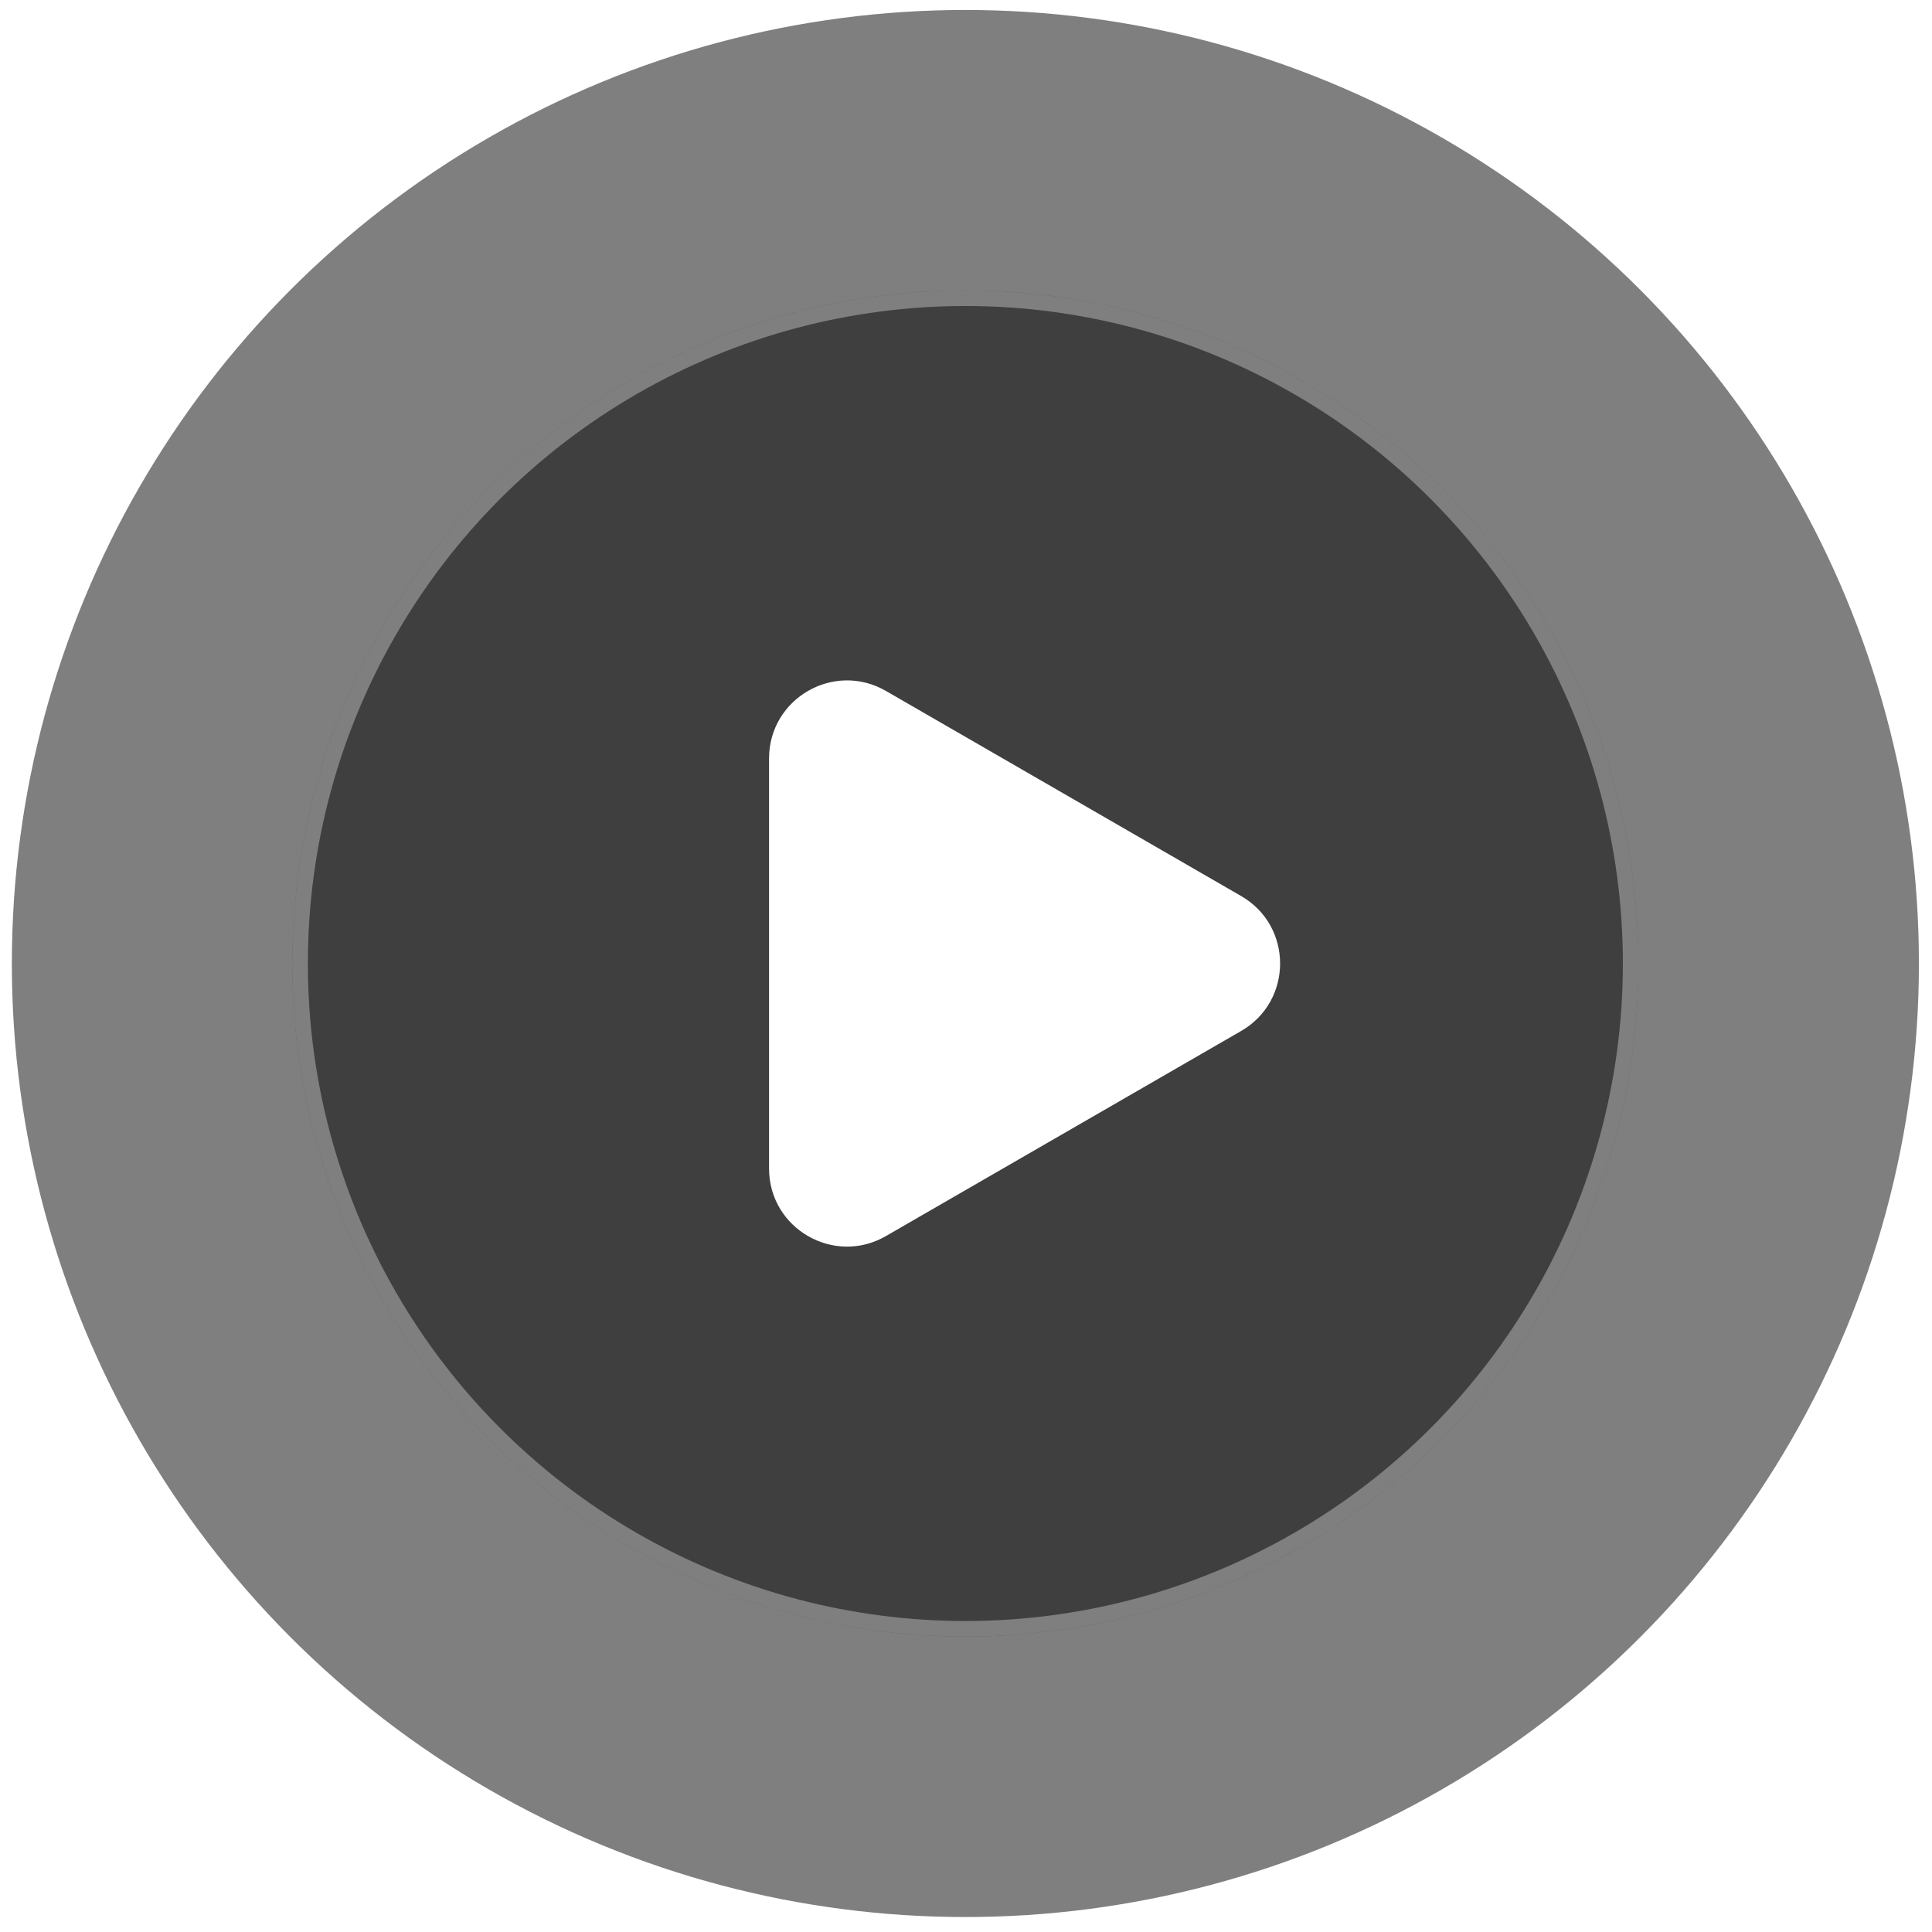
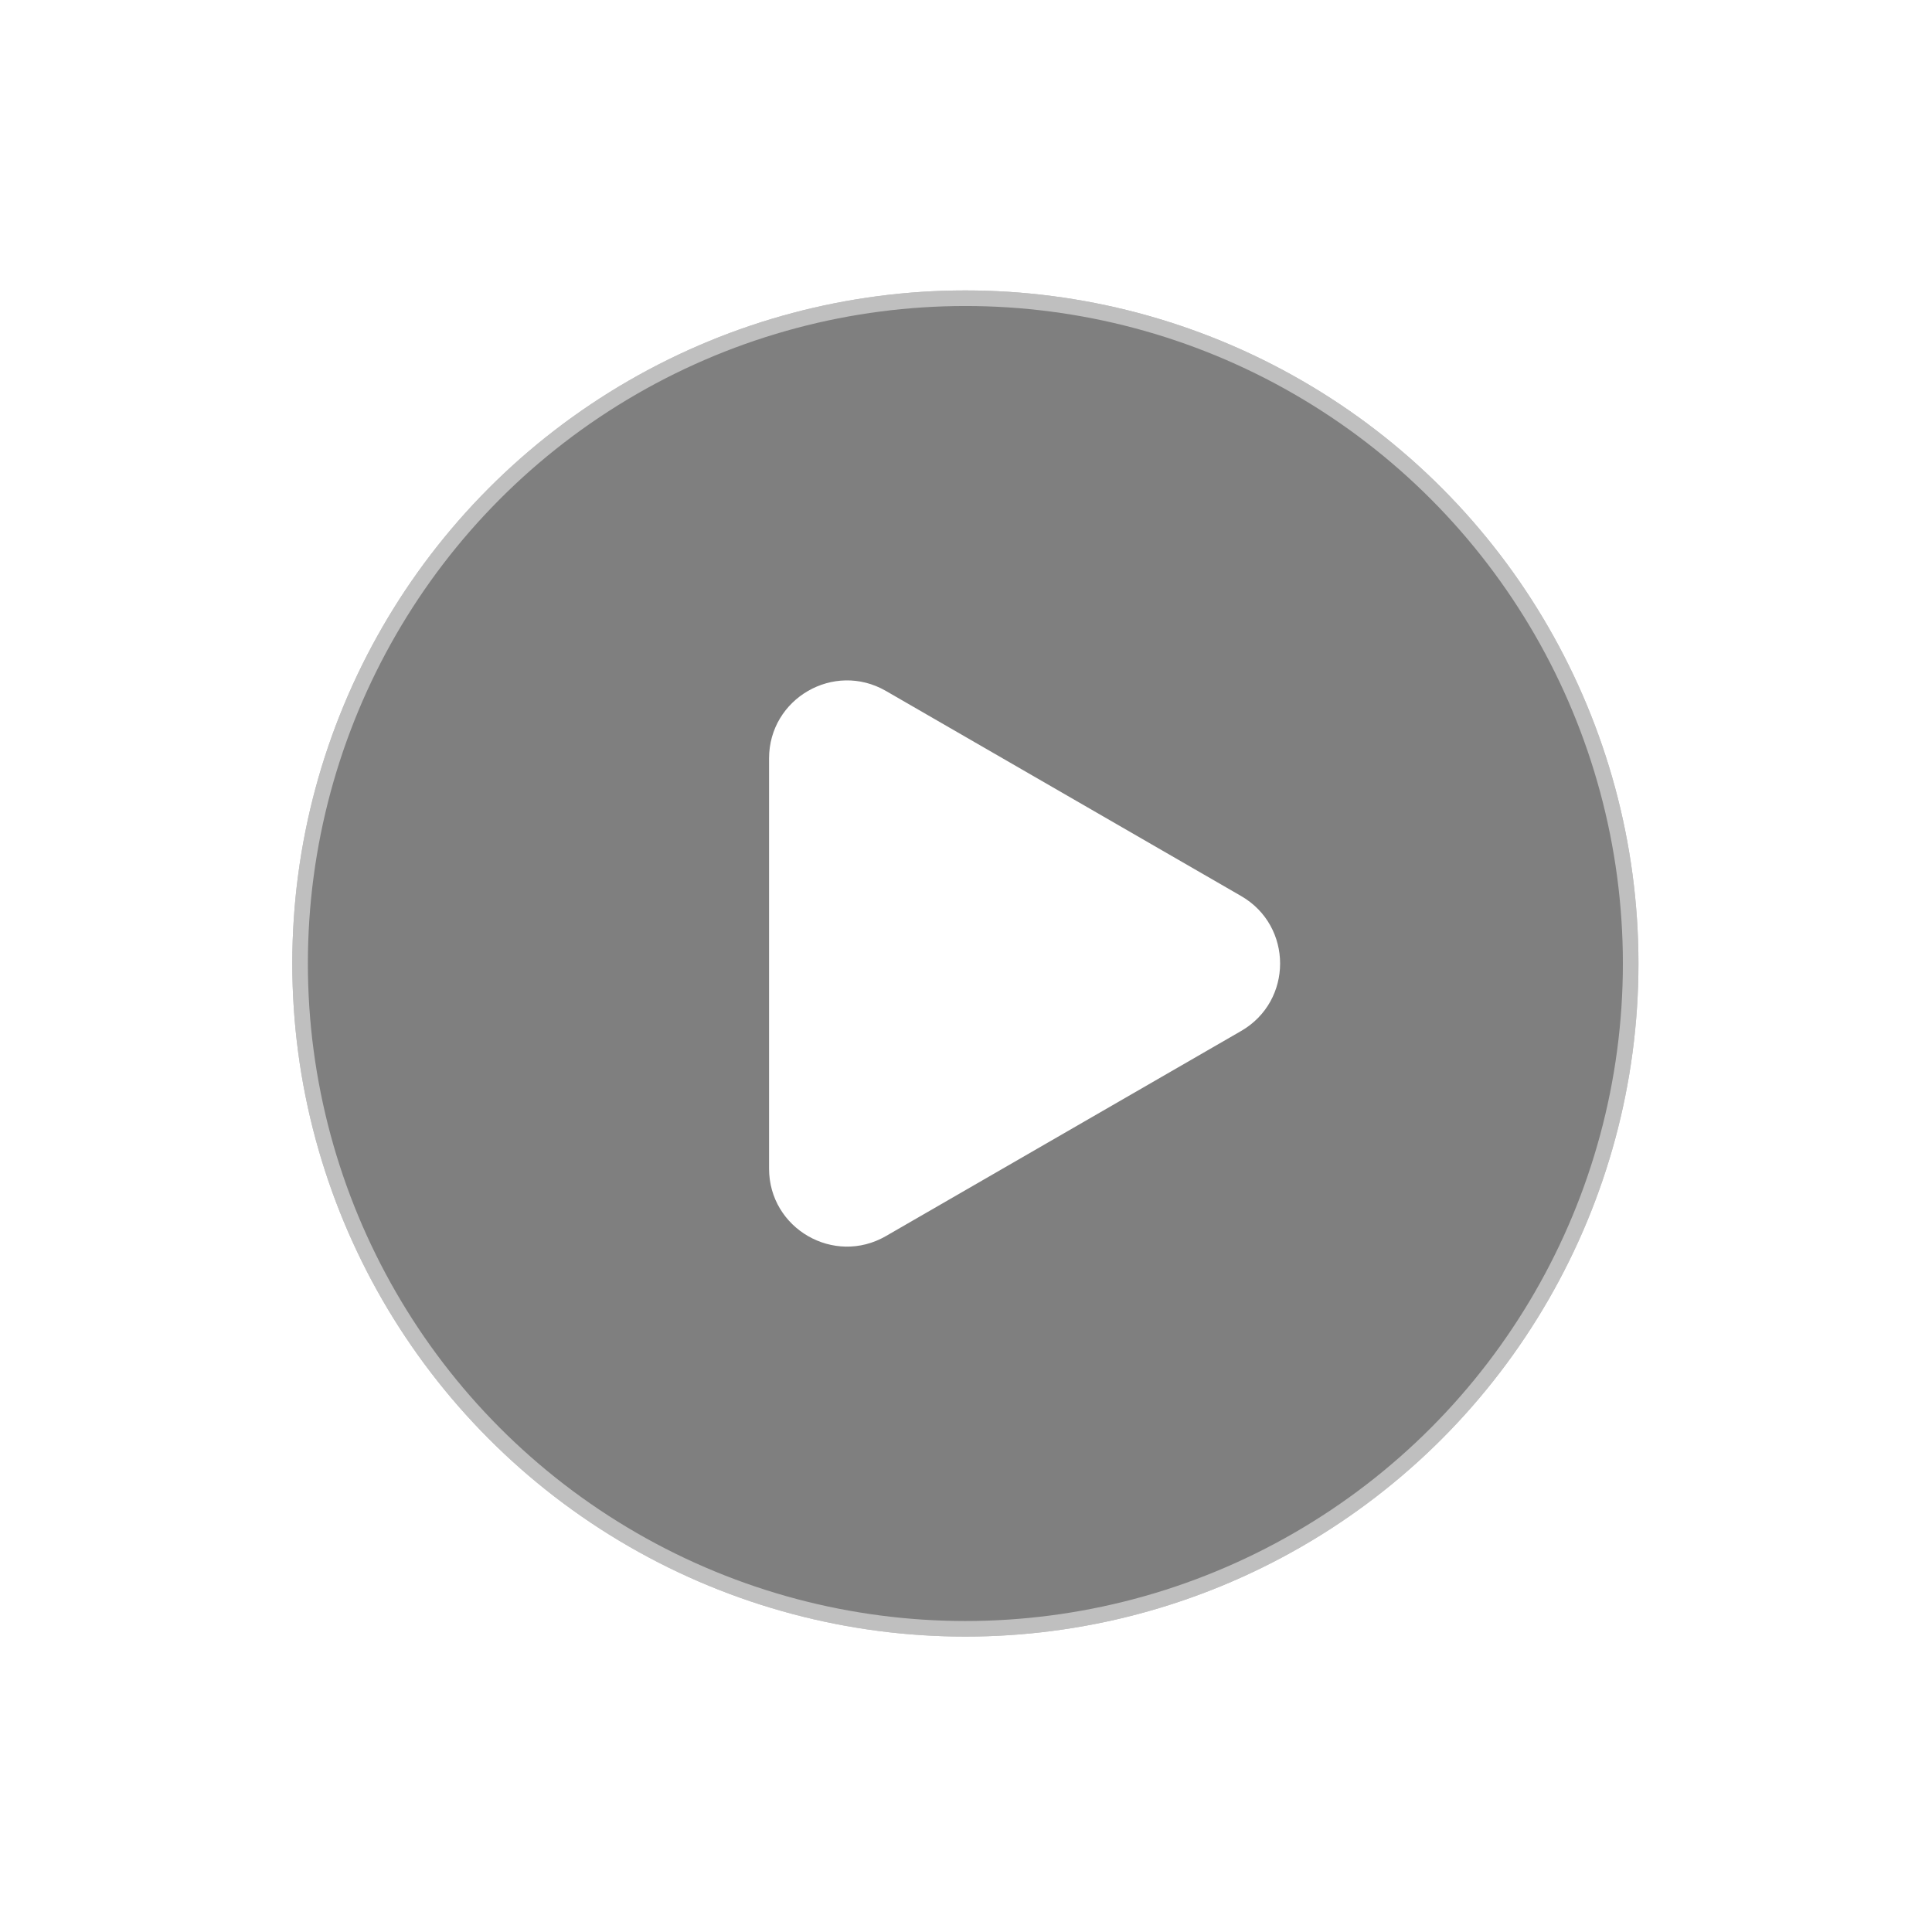
<svg xmlns="http://www.w3.org/2000/svg" width="124" height="124" viewBox="0 0 124 124" fill="none">
-   <circle opacity="0.5" cx="61.96" cy="61.84" r="61.2" fill="black" />
  <g opacity="0.5">
    <circle cx="61.96" cy="61.84" r="43.2" fill="black" />
    <circle cx="61.96" cy="61.84" r="42.7" stroke="white" stroke-opacity="0.5" />
  </g>
  <g filter="url(#filter0_d)">
    <path d="M79.66 57.51C82.993 59.434 82.993 64.246 79.66 66.17L56.86 79.334C53.527 81.258 49.36 78.853 49.36 75.004L49.36 48.676C49.36 44.828 53.527 42.422 56.86 44.346L79.66 57.51Z" fill="white" />
  </g>
  <defs>
    <filter id="filter0_d" x="17.36" y="11.669" width="96.8" height="100.342" filterUnits="userSpaceOnUse" color-interpolation-filters="sRGB">
      <feFlood flood-opacity="0" result="BackgroundImageFix" />
      <feColorMatrix in="SourceAlpha" type="matrix" values="0 0 0 0 0 0 0 0 0 0 0 0 0 0 0 0 0 0 127 0" result="hardAlpha" />
      <feOffset />
      <feGaussianBlur stdDeviation="16" />
      <feColorMatrix type="matrix" values="0 0 0 0 0.176 0 0 0 0 0.588 0 0 0 0 0.792 0 0 0 1 0" />
      <feBlend mode="normal" in2="BackgroundImageFix" result="effect1_dropShadow" />
      <feBlend mode="normal" in="SourceGraphic" in2="effect1_dropShadow" result="shape" />
    </filter>
  </defs>
</svg>